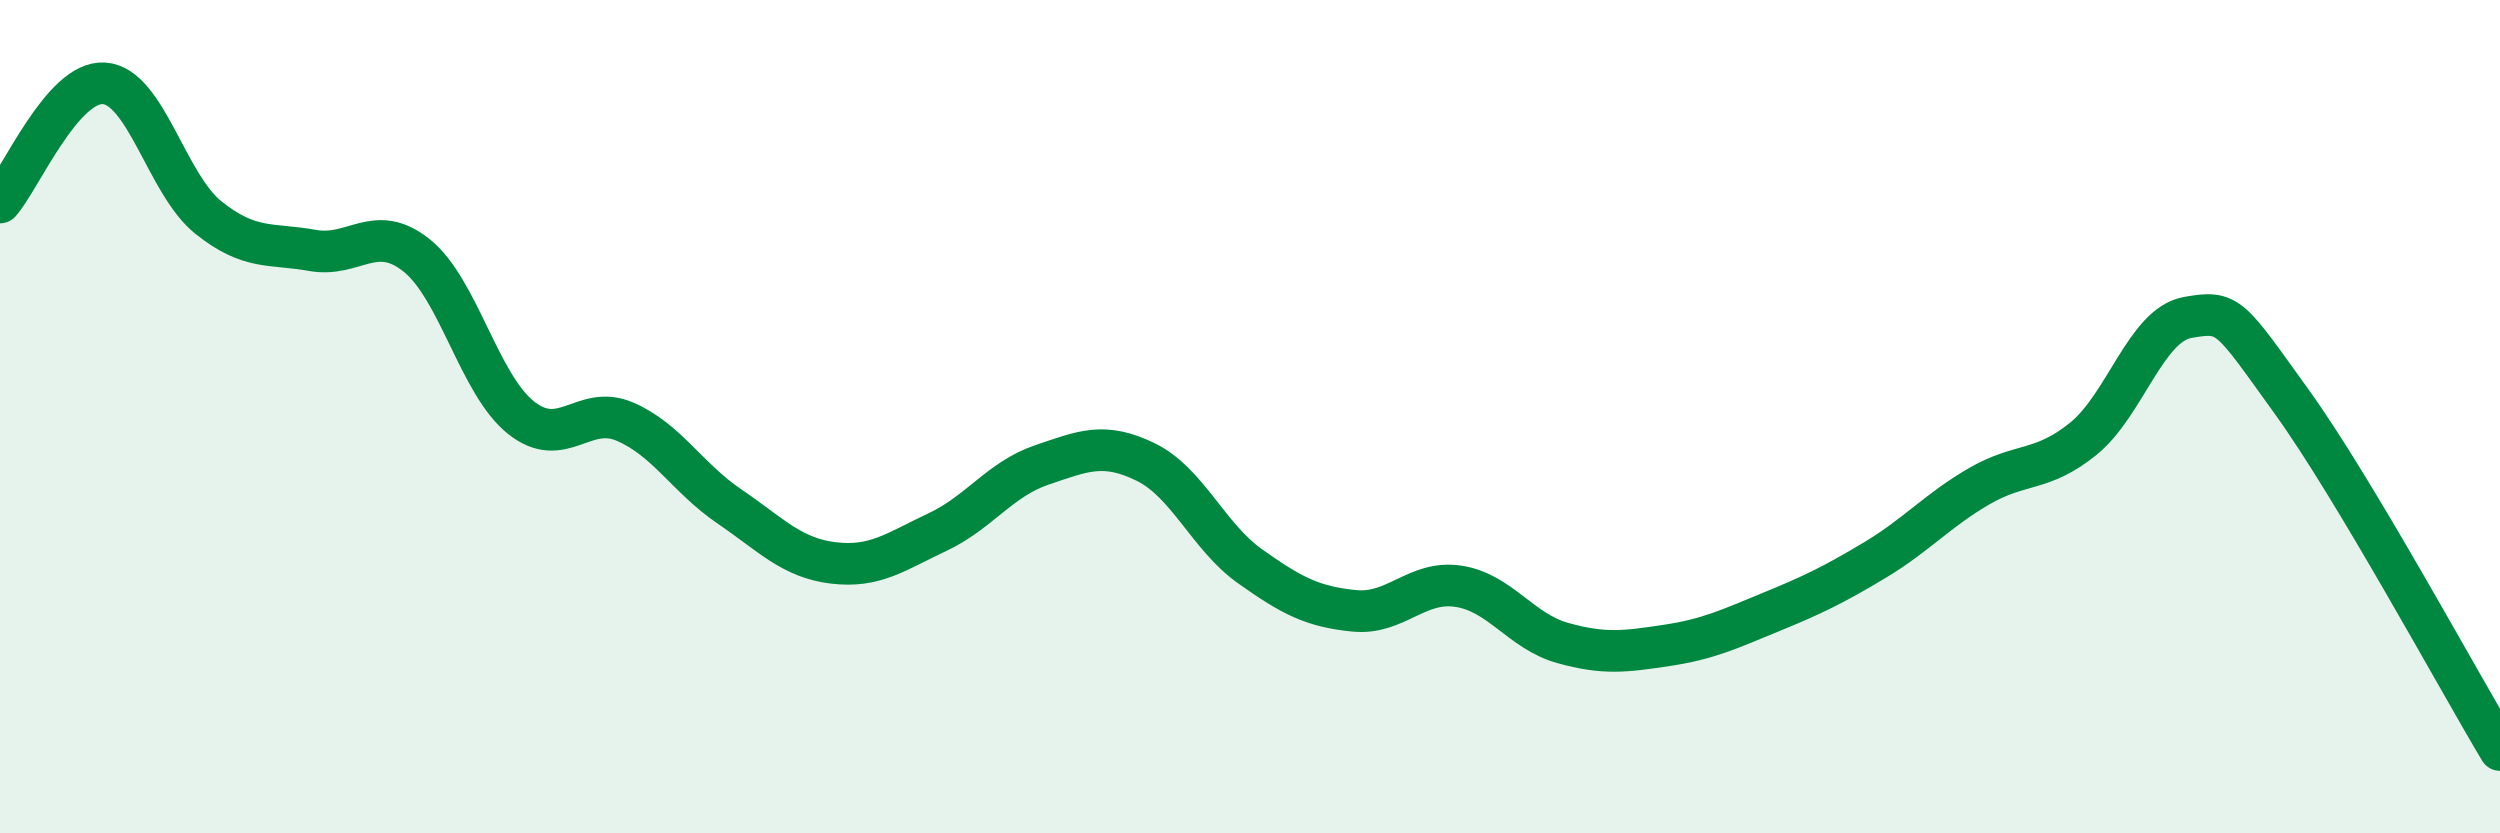
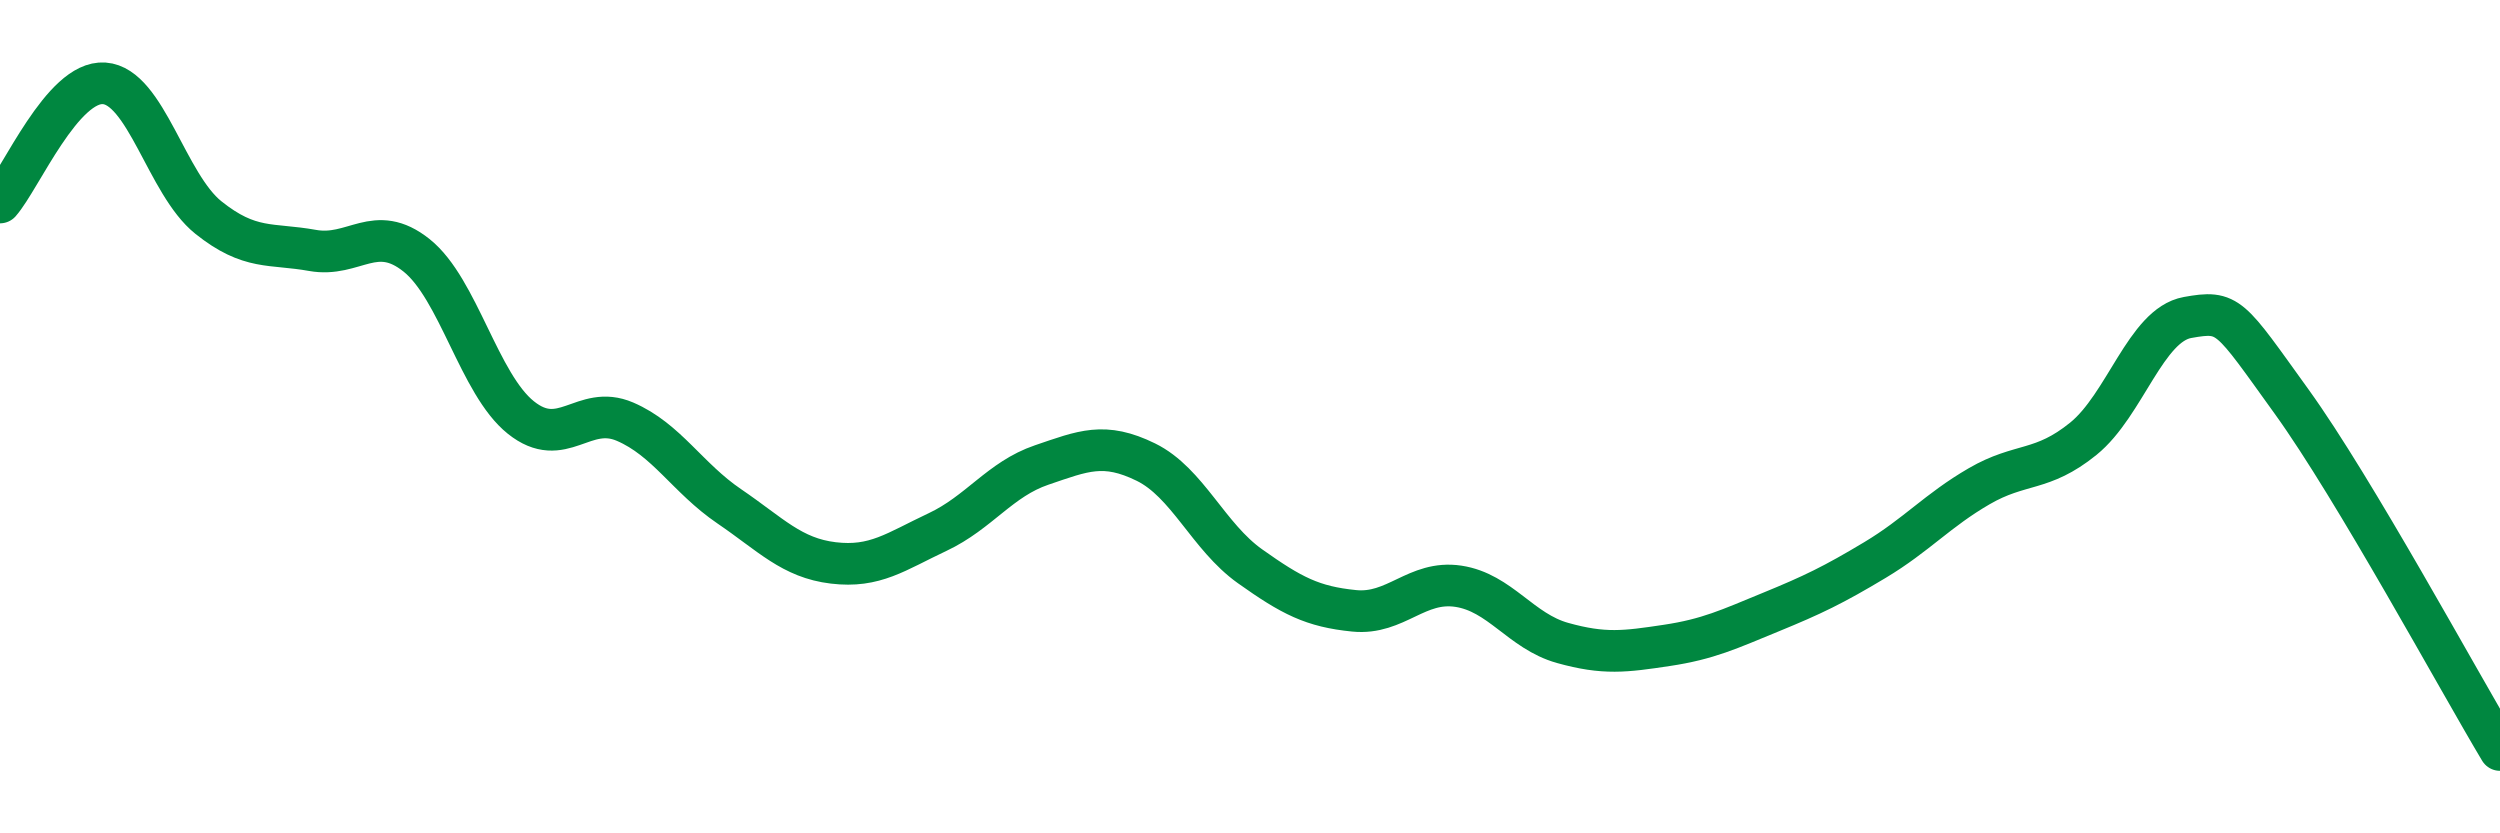
<svg xmlns="http://www.w3.org/2000/svg" width="60" height="20" viewBox="0 0 60 20">
-   <path d="M 0,4.86 C 0.5,4.29 1.5,1.93 2.5,2 C 3.5,2.07 4,4.42 5,5.22 C 6,6.02 6.5,5.83 7.5,6.01 C 8.5,6.19 9,5.33 10,6.13 C 11,6.93 11.5,9.22 12.5,10.02 C 13.5,10.82 14,9.69 15,10.12 C 16,10.55 16.5,11.47 17.5,12.15 C 18.5,12.83 19,13.39 20,13.51 C 21,13.63 21.5,13.24 22.5,12.77 C 23.5,12.3 24,11.5 25,11.16 C 26,10.82 26.5,10.6 27.5,11.09 C 28.5,11.58 29,12.88 30,13.59 C 31,14.3 31.5,14.56 32.5,14.66 C 33.5,14.76 34,13.92 35,14.07 C 36,14.22 36.5,15.15 37.5,15.43 C 38.5,15.71 39,15.64 40,15.49 C 41,15.34 41.5,15.1 42.5,14.69 C 43.5,14.28 44,14.04 45,13.44 C 46,12.84 46.5,12.25 47.5,11.67 C 48.5,11.09 49,11.34 50,10.53 C 51,9.72 51.5,7.8 52.5,7.62 C 53.5,7.44 53.5,7.56 55,9.64 C 56.5,11.72 59,16.33 60,18L60 20L0 20Z" fill="#008740" opacity="0.1" stroke-linecap="round" stroke-linejoin="round" />
  <path d="M 0,4.86 C 0.5,4.29 1.5,1.93 2.5,2 C 3.5,2.07 4,4.42 5,5.22 C 6,6.02 6.5,5.83 7.5,6.01 C 8.5,6.19 9,5.33 10,6.13 C 11,6.93 11.5,9.22 12.5,10.02 C 13.5,10.82 14,9.69 15,10.12 C 16,10.55 16.5,11.47 17.5,12.15 C 18.5,12.83 19,13.39 20,13.51 C 21,13.63 21.5,13.24 22.5,12.77 C 23.5,12.3 24,11.5 25,11.16 C 26,10.82 26.5,10.6 27.5,11.09 C 28.5,11.58 29,12.88 30,13.59 C 31,14.3 31.5,14.56 32.5,14.66 C 33.5,14.76 34,13.92 35,14.07 C 36,14.22 36.5,15.15 37.5,15.43 C 38.5,15.71 39,15.64 40,15.49 C 41,15.34 41.5,15.1 42.5,14.69 C 43.5,14.28 44,14.04 45,13.44 C 46,12.84 46.5,12.25 47.5,11.67 C 48.5,11.09 49,11.34 50,10.53 C 51,9.72 51.5,7.8 52.5,7.62 C 53.5,7.44 53.5,7.56 55,9.64 C 56.5,11.72 59,16.33 60,18" stroke="#008740" stroke-width="1" fill="none" stroke-linecap="round" stroke-linejoin="round" />
</svg>